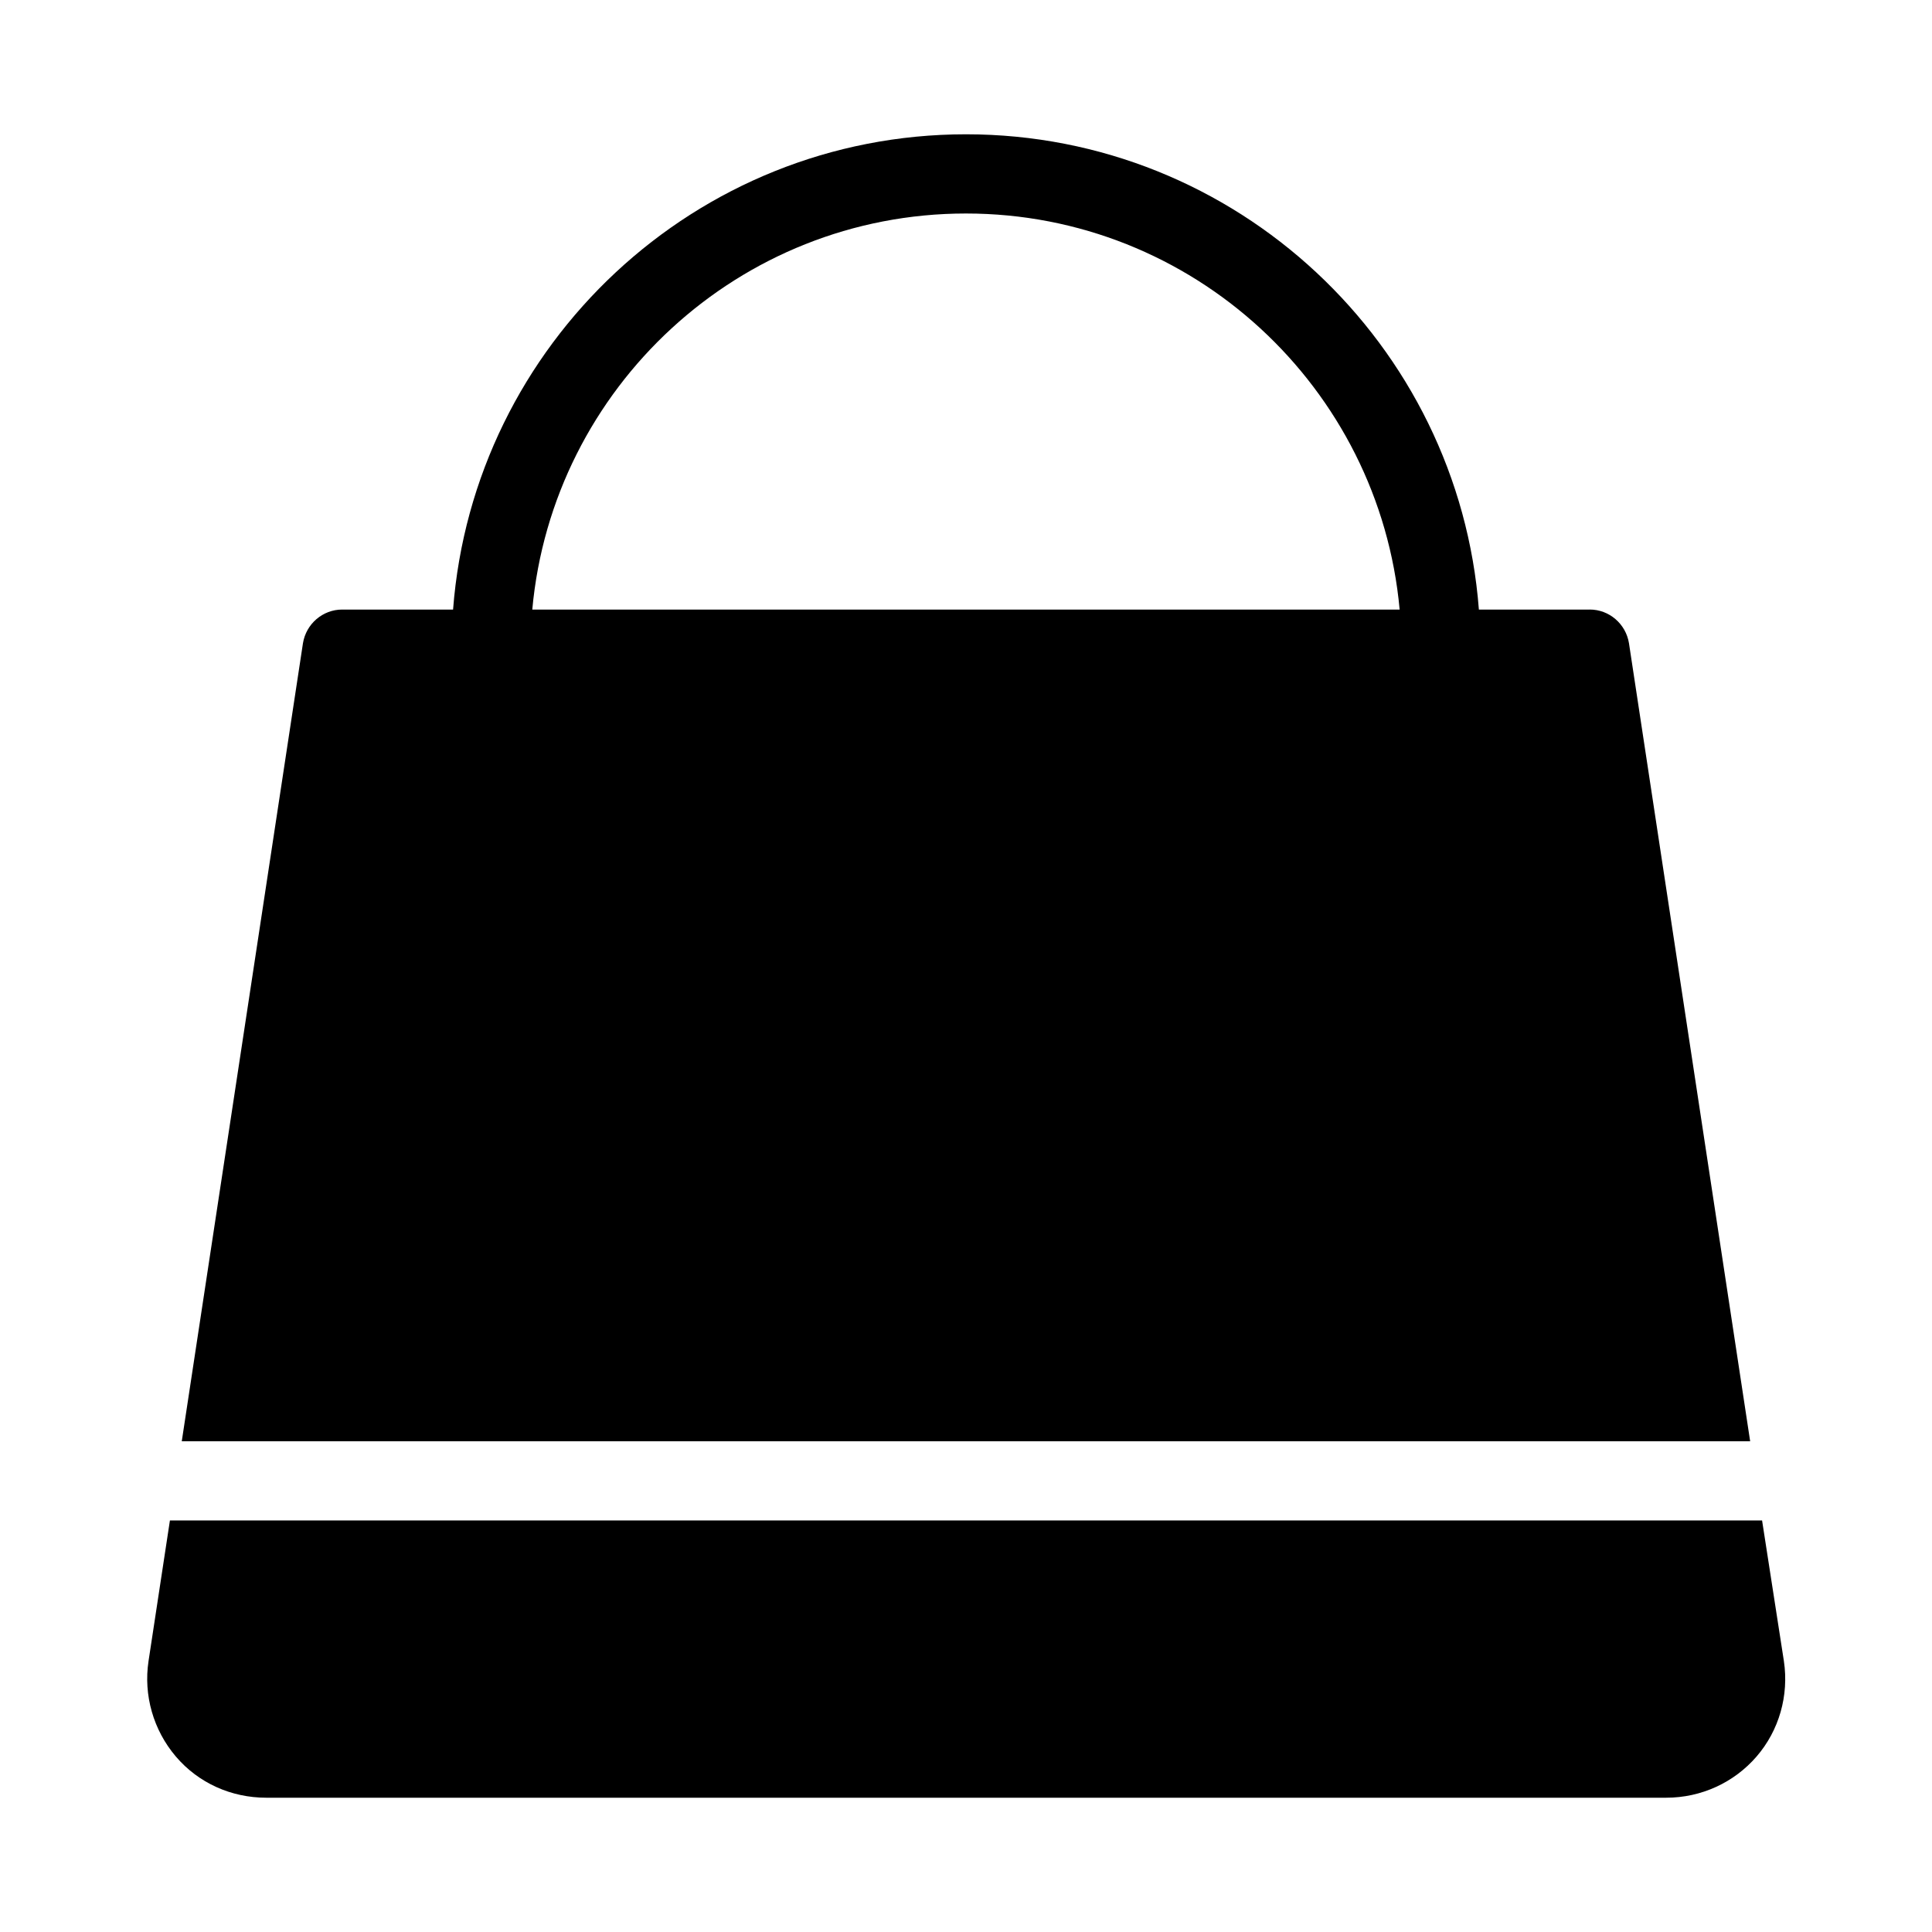
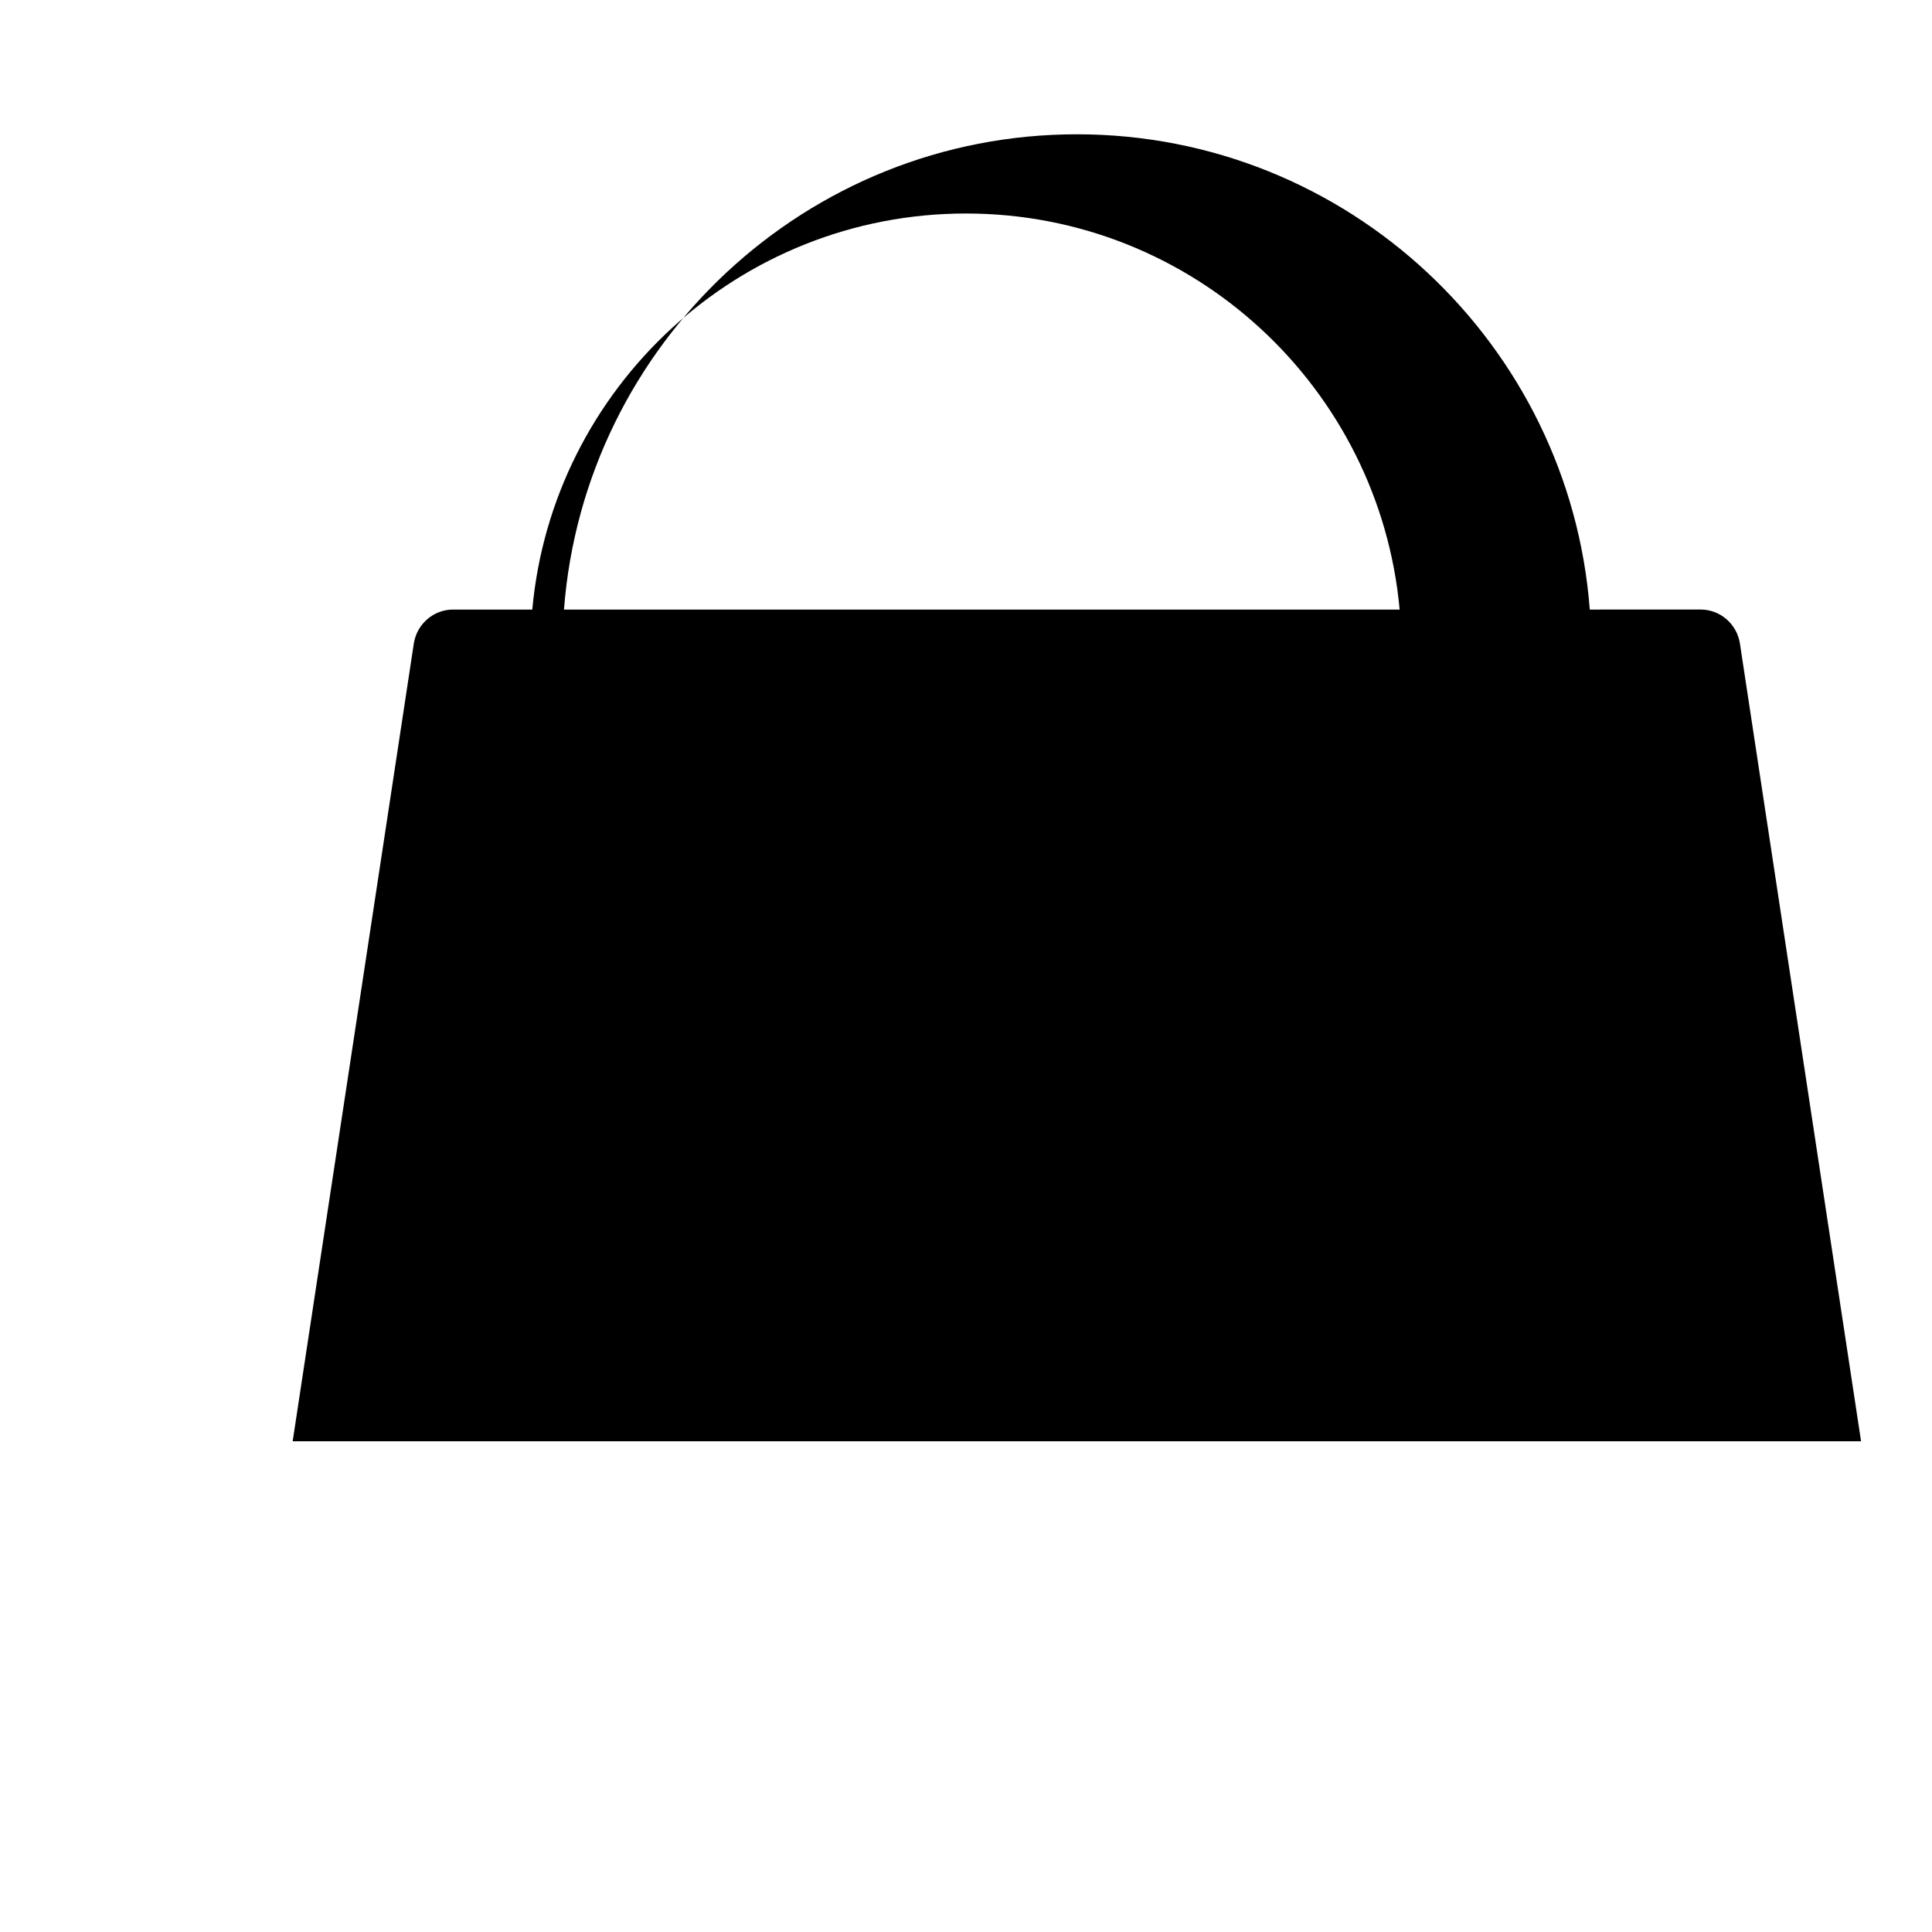
<svg xmlns="http://www.w3.org/2000/svg" fill="#000000" width="800px" height="800px" version="1.1" viewBox="144 144 512 512">
  <g>
-     <path d="m565.31 305.54h-29.391c-5.352-70.324-64.234-125.95-135.92-125.95s-130.57 55.629-135.93 125.95h-29.391c-5.144 0-9.551 3.777-10.391 8.922l-32.117 211.49h415.64l-32.117-211.5c-0.84-5.141-5.25-8.918-10.391-8.918zm-280.25 0c5.356-58.777 54.789-104.96 114.93-104.96 60.141 0 109.58 46.184 114.93 104.96z" />
-     <path d="m610.97 546.94h-421.94l-5.668 37.262c-1.363 9.027 1.258 18.262 7.242 25.297 5.984 7.031 14.695 10.914 23.934 10.914h371.04c9.238 0 17.949-3.988 23.93-10.914 5.984-6.926 8.605-16.164 7.242-25.297z" />
+     <path d="m565.31 305.54c-5.352-70.324-64.234-125.95-135.92-125.95s-130.57 55.629-135.93 125.95h-29.391c-5.144 0-9.551 3.777-10.391 8.922l-32.117 211.49h415.64l-32.117-211.5c-0.84-5.141-5.25-8.918-10.391-8.918zm-280.25 0c5.356-58.777 54.789-104.96 114.93-104.96 60.141 0 109.58 46.184 114.93 104.96z" />
  </g>
</svg>